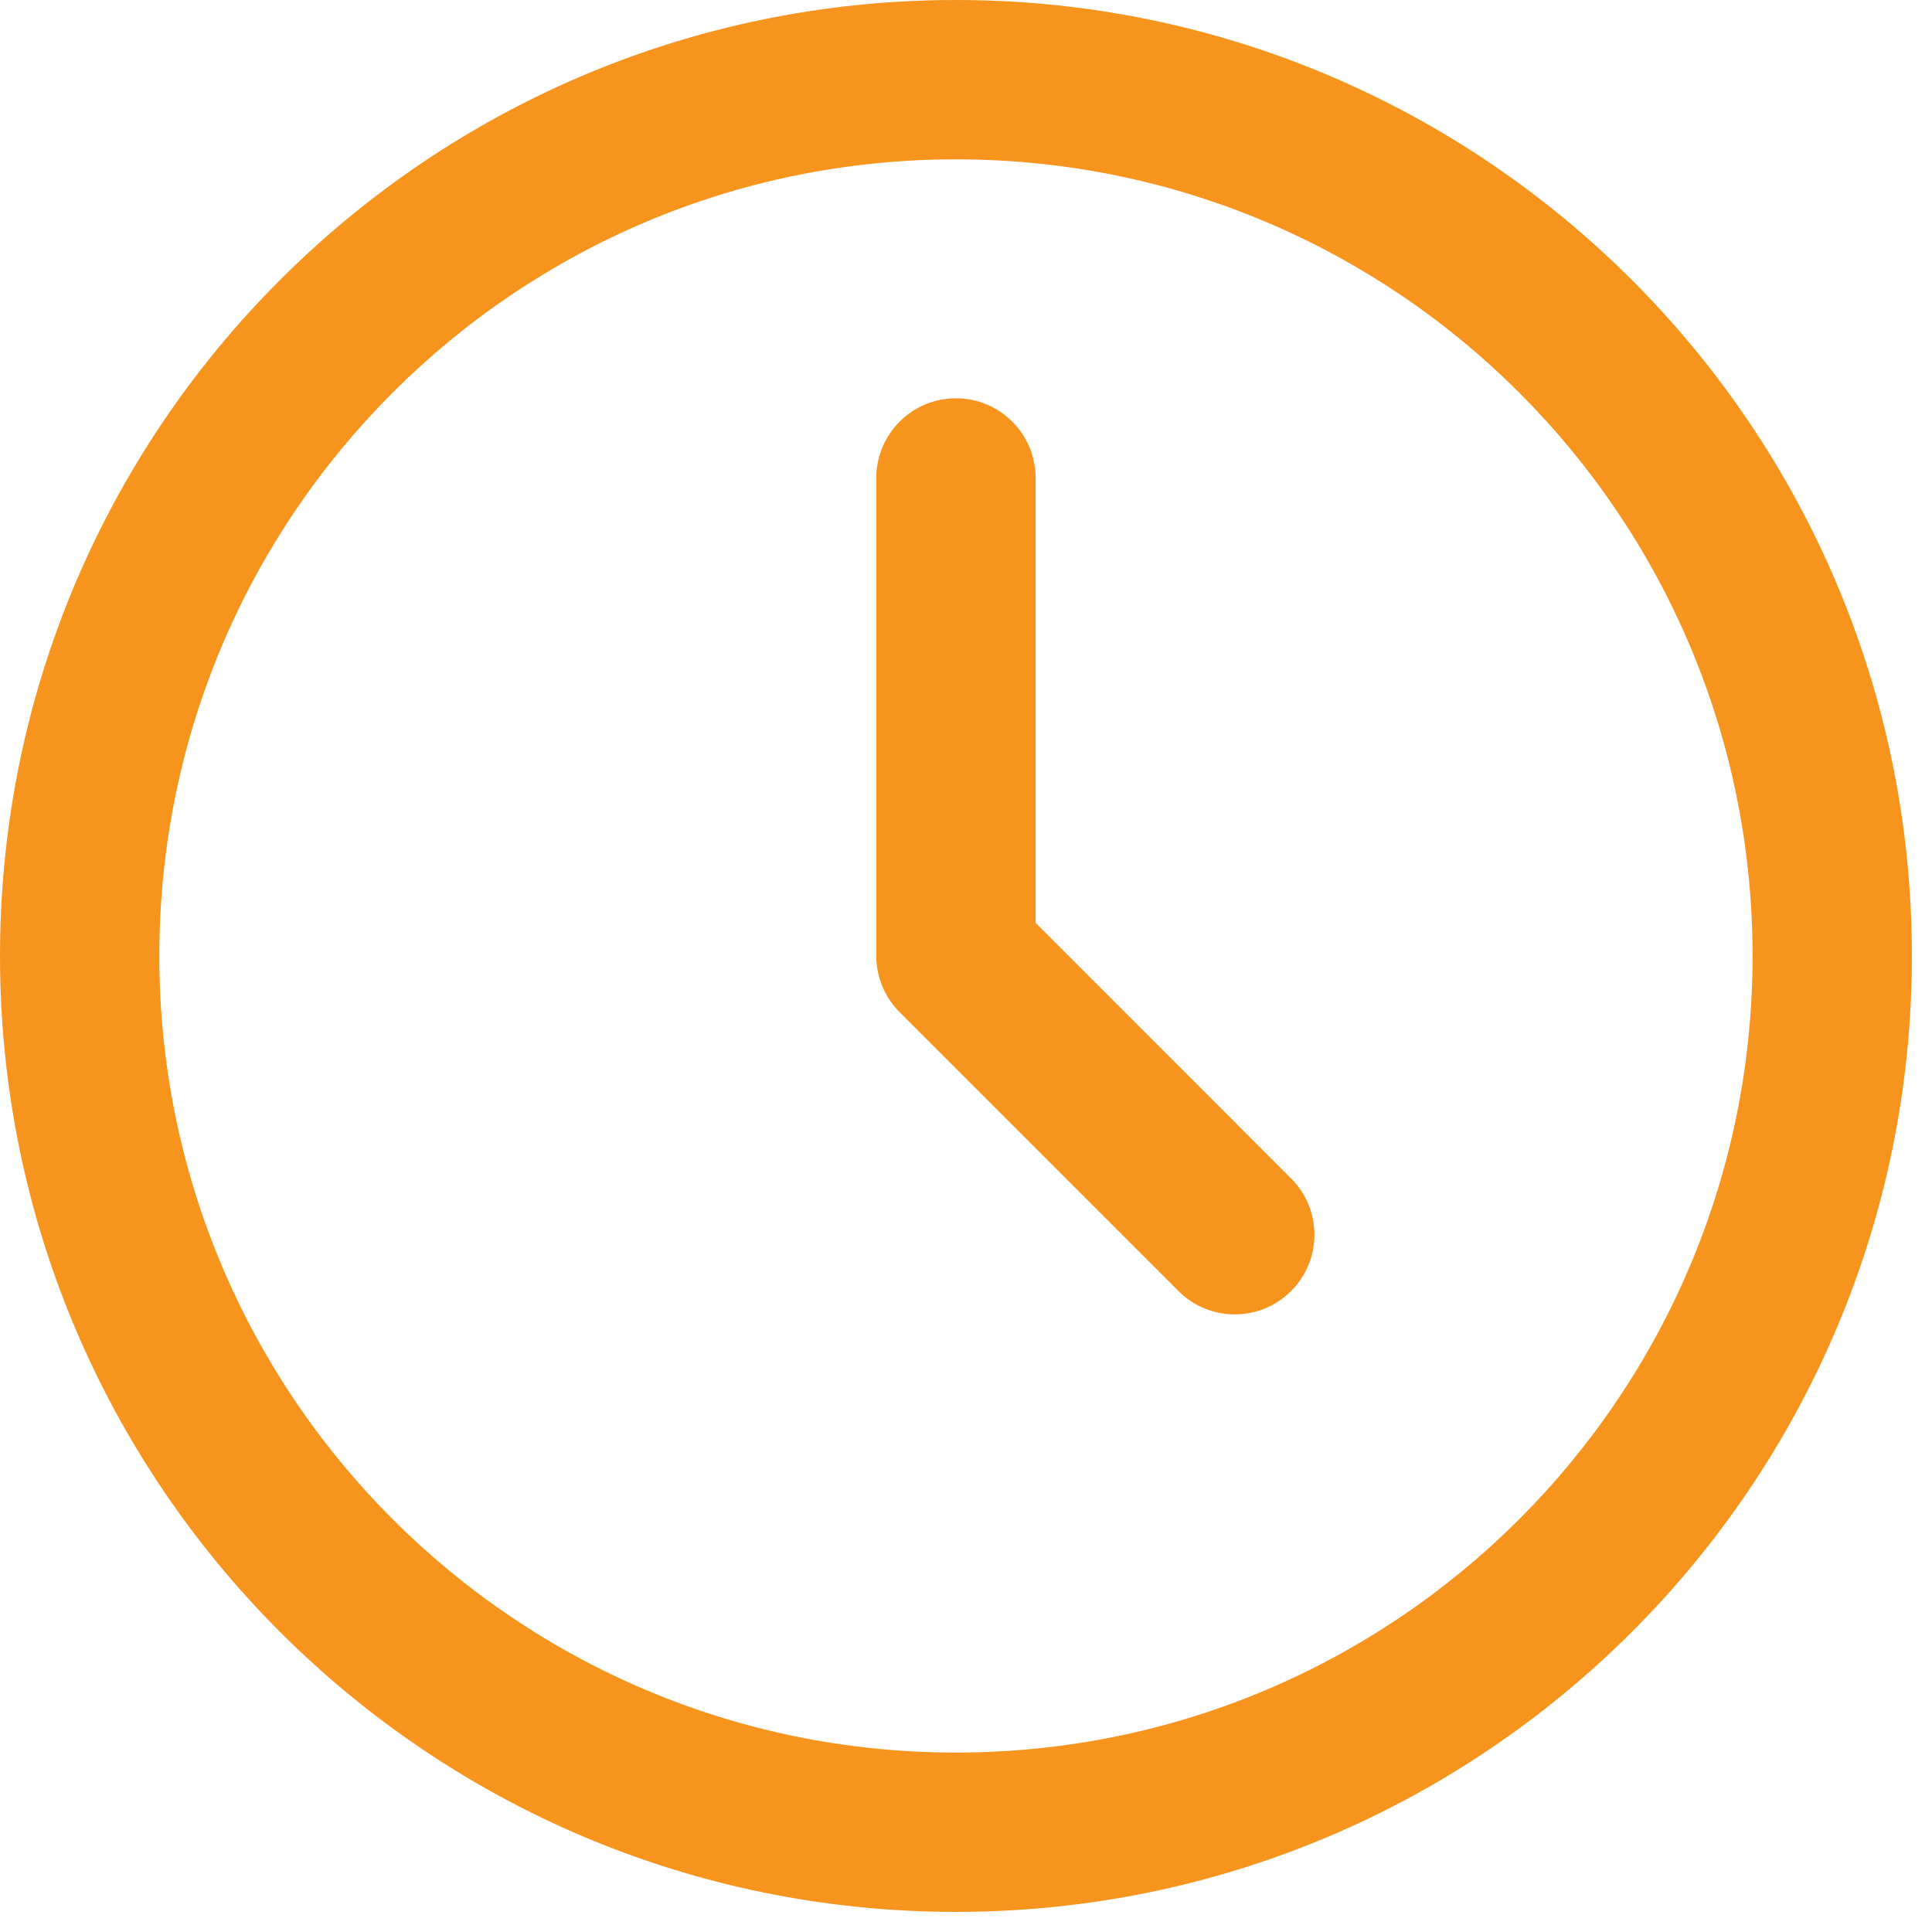
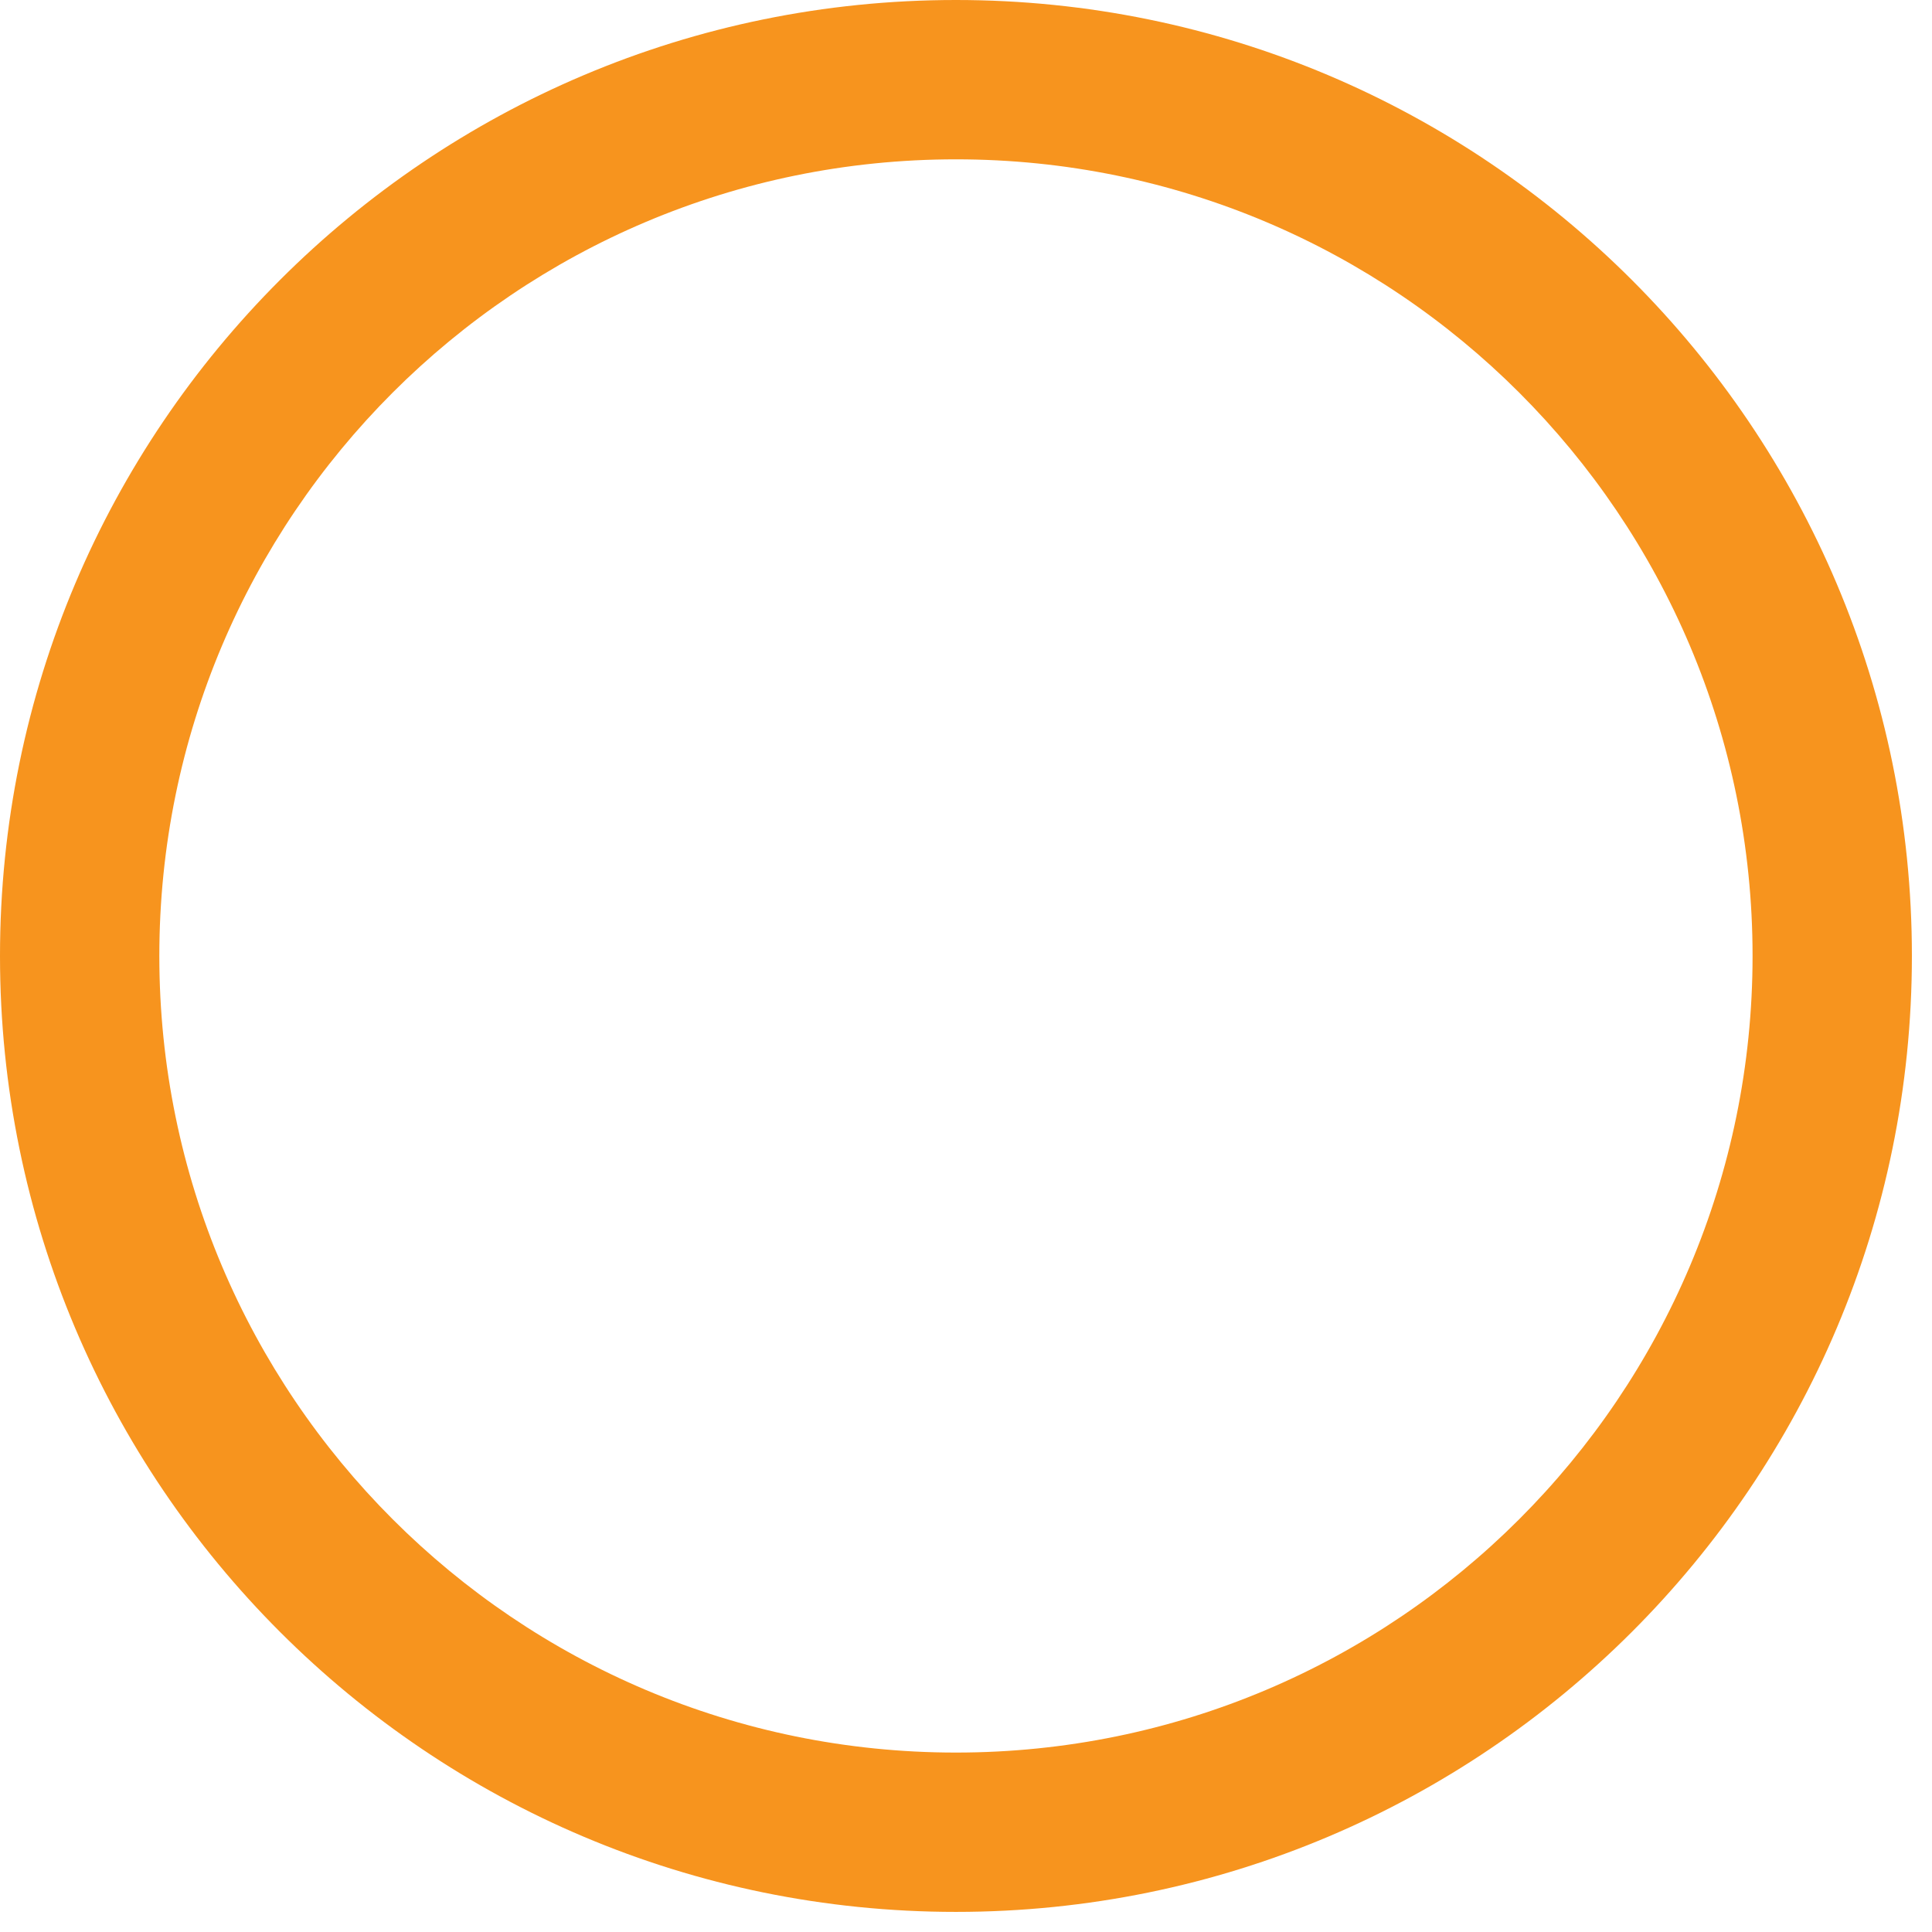
<svg xmlns="http://www.w3.org/2000/svg" width="32" height="32" viewBox="0 0 32 32" fill="none">
  <path fill-rule="evenodd" clip-rule="evenodd" d="M15.833 2.639C8.546 2.639 2.639 8.546 2.639 15.833C2.639 23.12 8.546 29.028 15.833 29.028C23.12 29.028 29.028 23.12 29.028 15.833C29.028 8.546 23.12 2.639 15.833 2.639ZM0 15.833C0 7.089 7.089 0 15.833 0C24.578 0 31.667 7.089 31.667 15.833C31.667 24.578 24.578 31.667 15.833 31.667C7.089 31.667 0 24.578 0 15.833Z" fill="#F7941E" />
-   <path fill-rule="evenodd" clip-rule="evenodd" d="M15.834 6.597C16.562 6.597 17.153 7.188 17.153 7.917V15.286L21.384 19.518C21.9 20.033 21.9 20.869 21.384 21.384C20.869 21.899 20.034 21.899 19.519 21.384L14.901 16.766C14.653 16.518 14.514 16.183 14.514 15.833V7.916C14.514 7.188 15.105 6.597 15.834 6.597L15.834 6.597Z" fill="#F7941E" />
</svg>